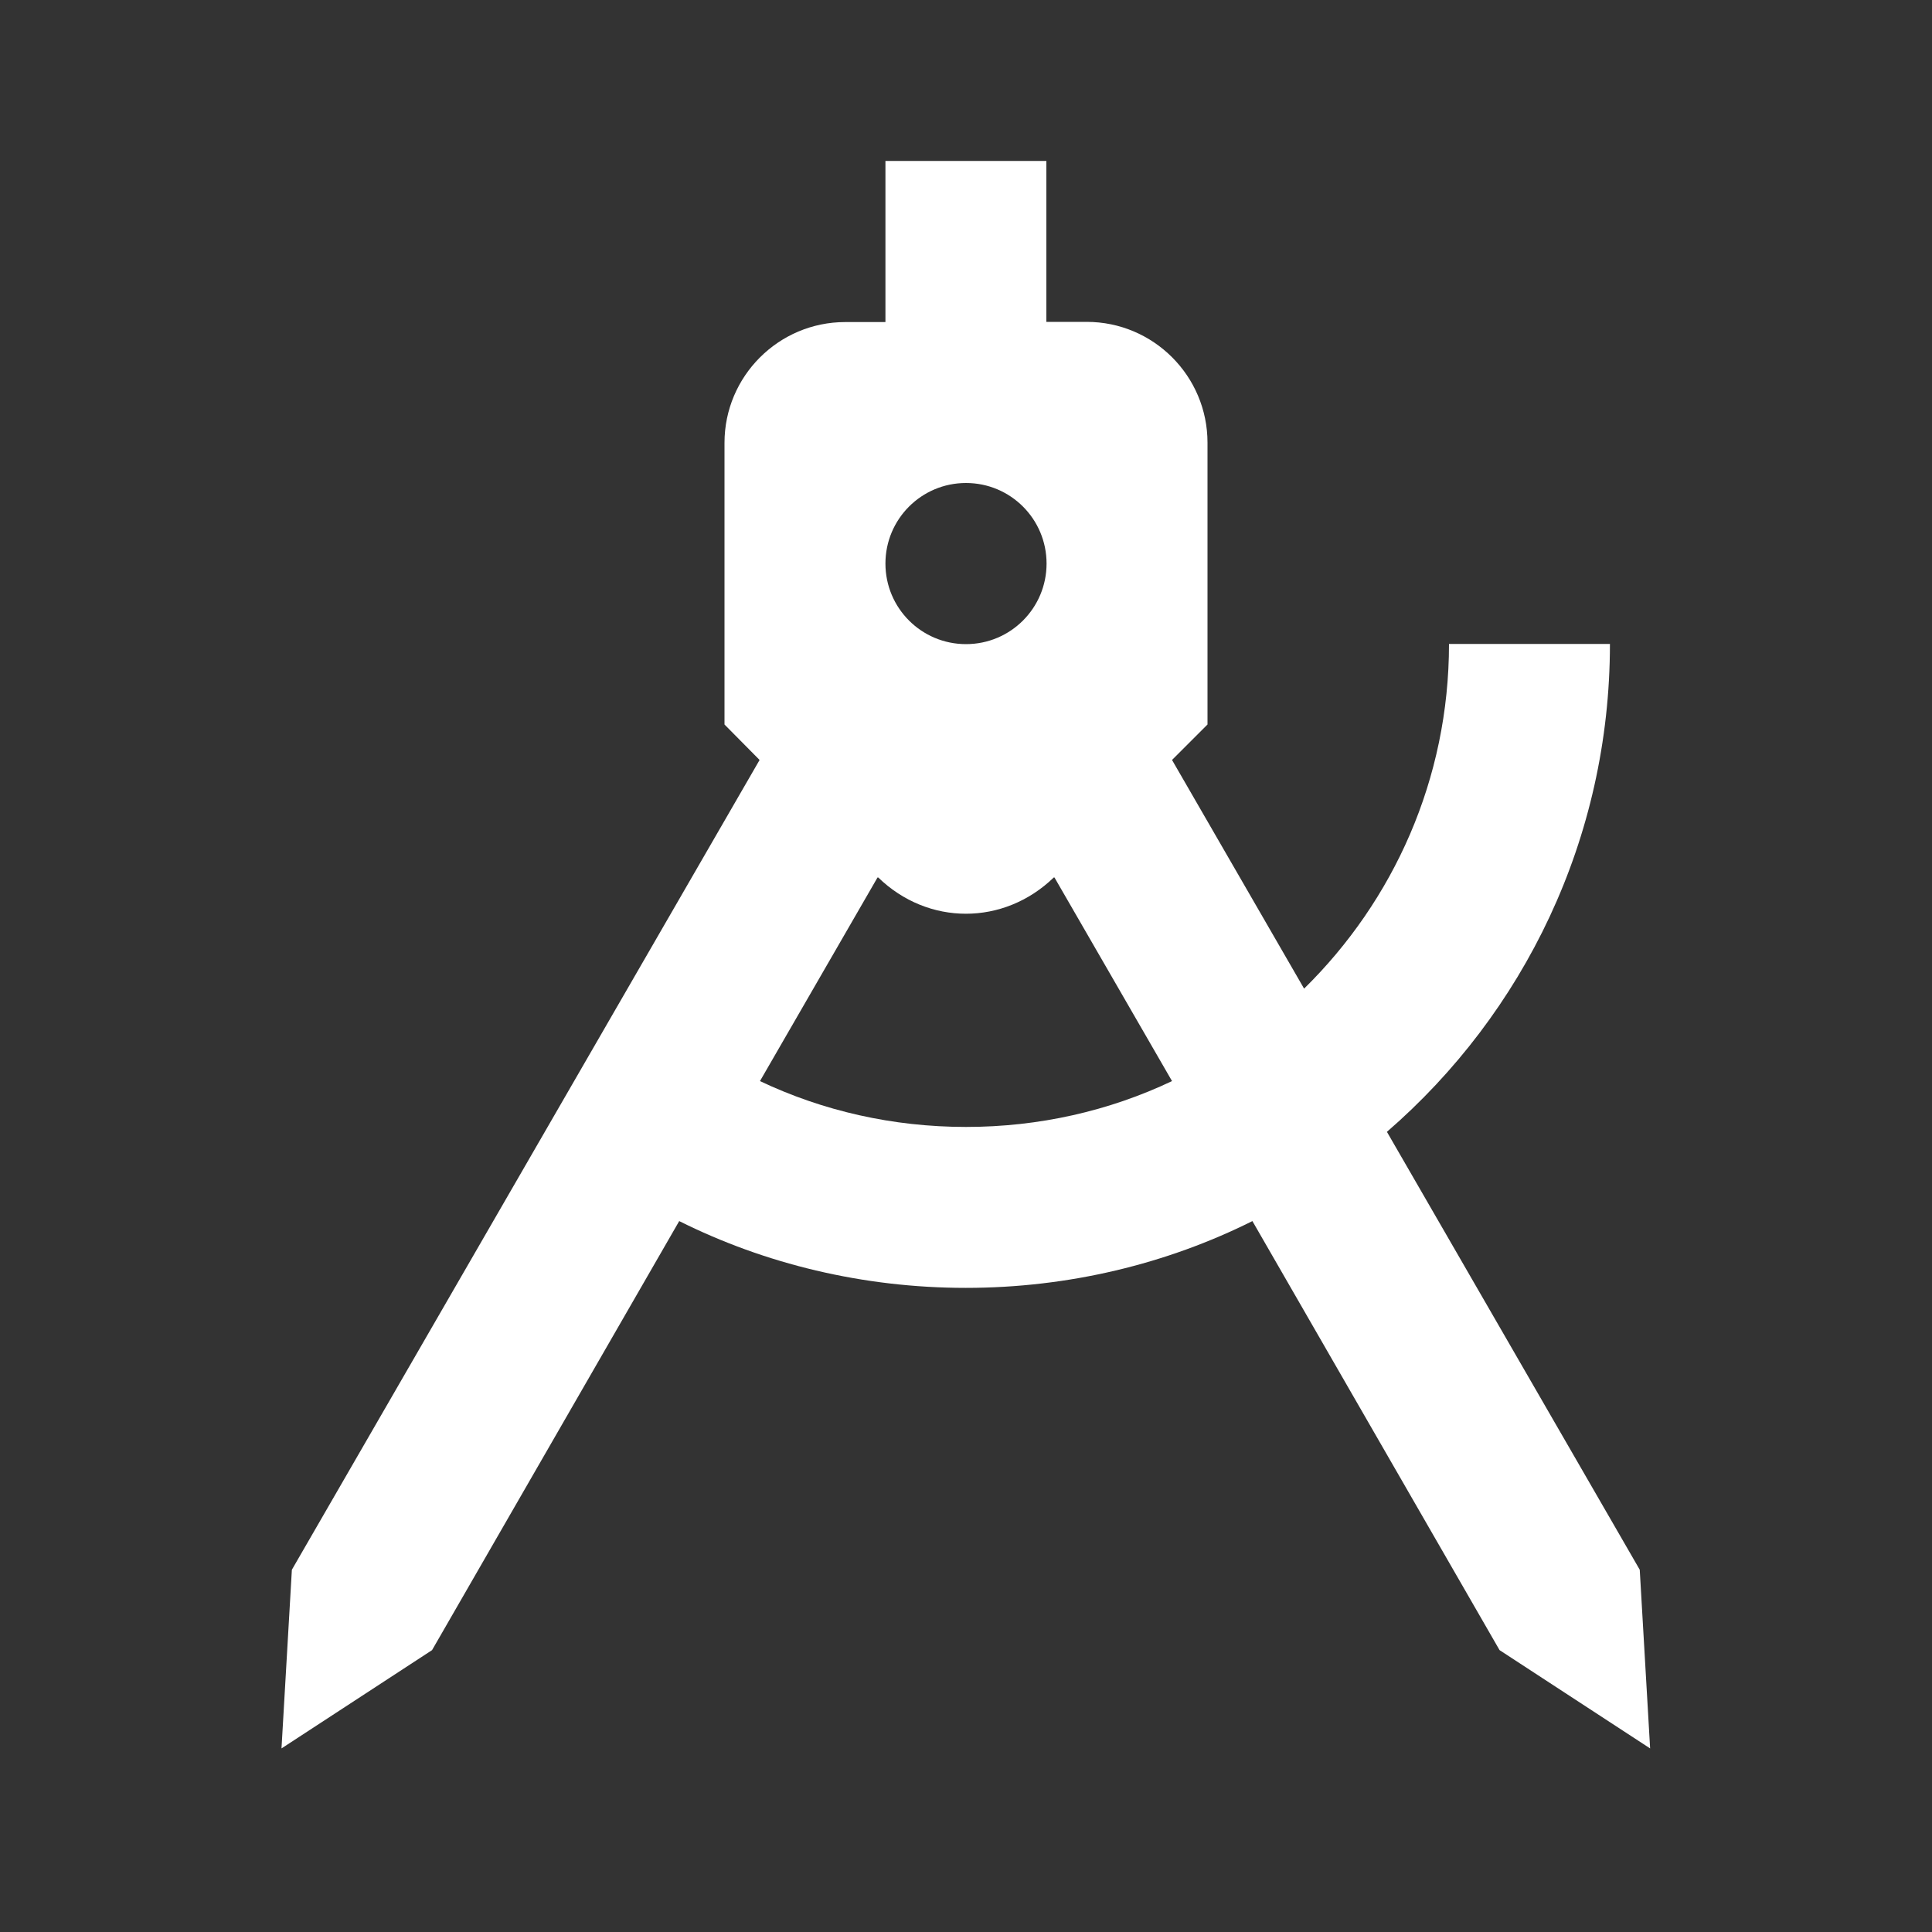
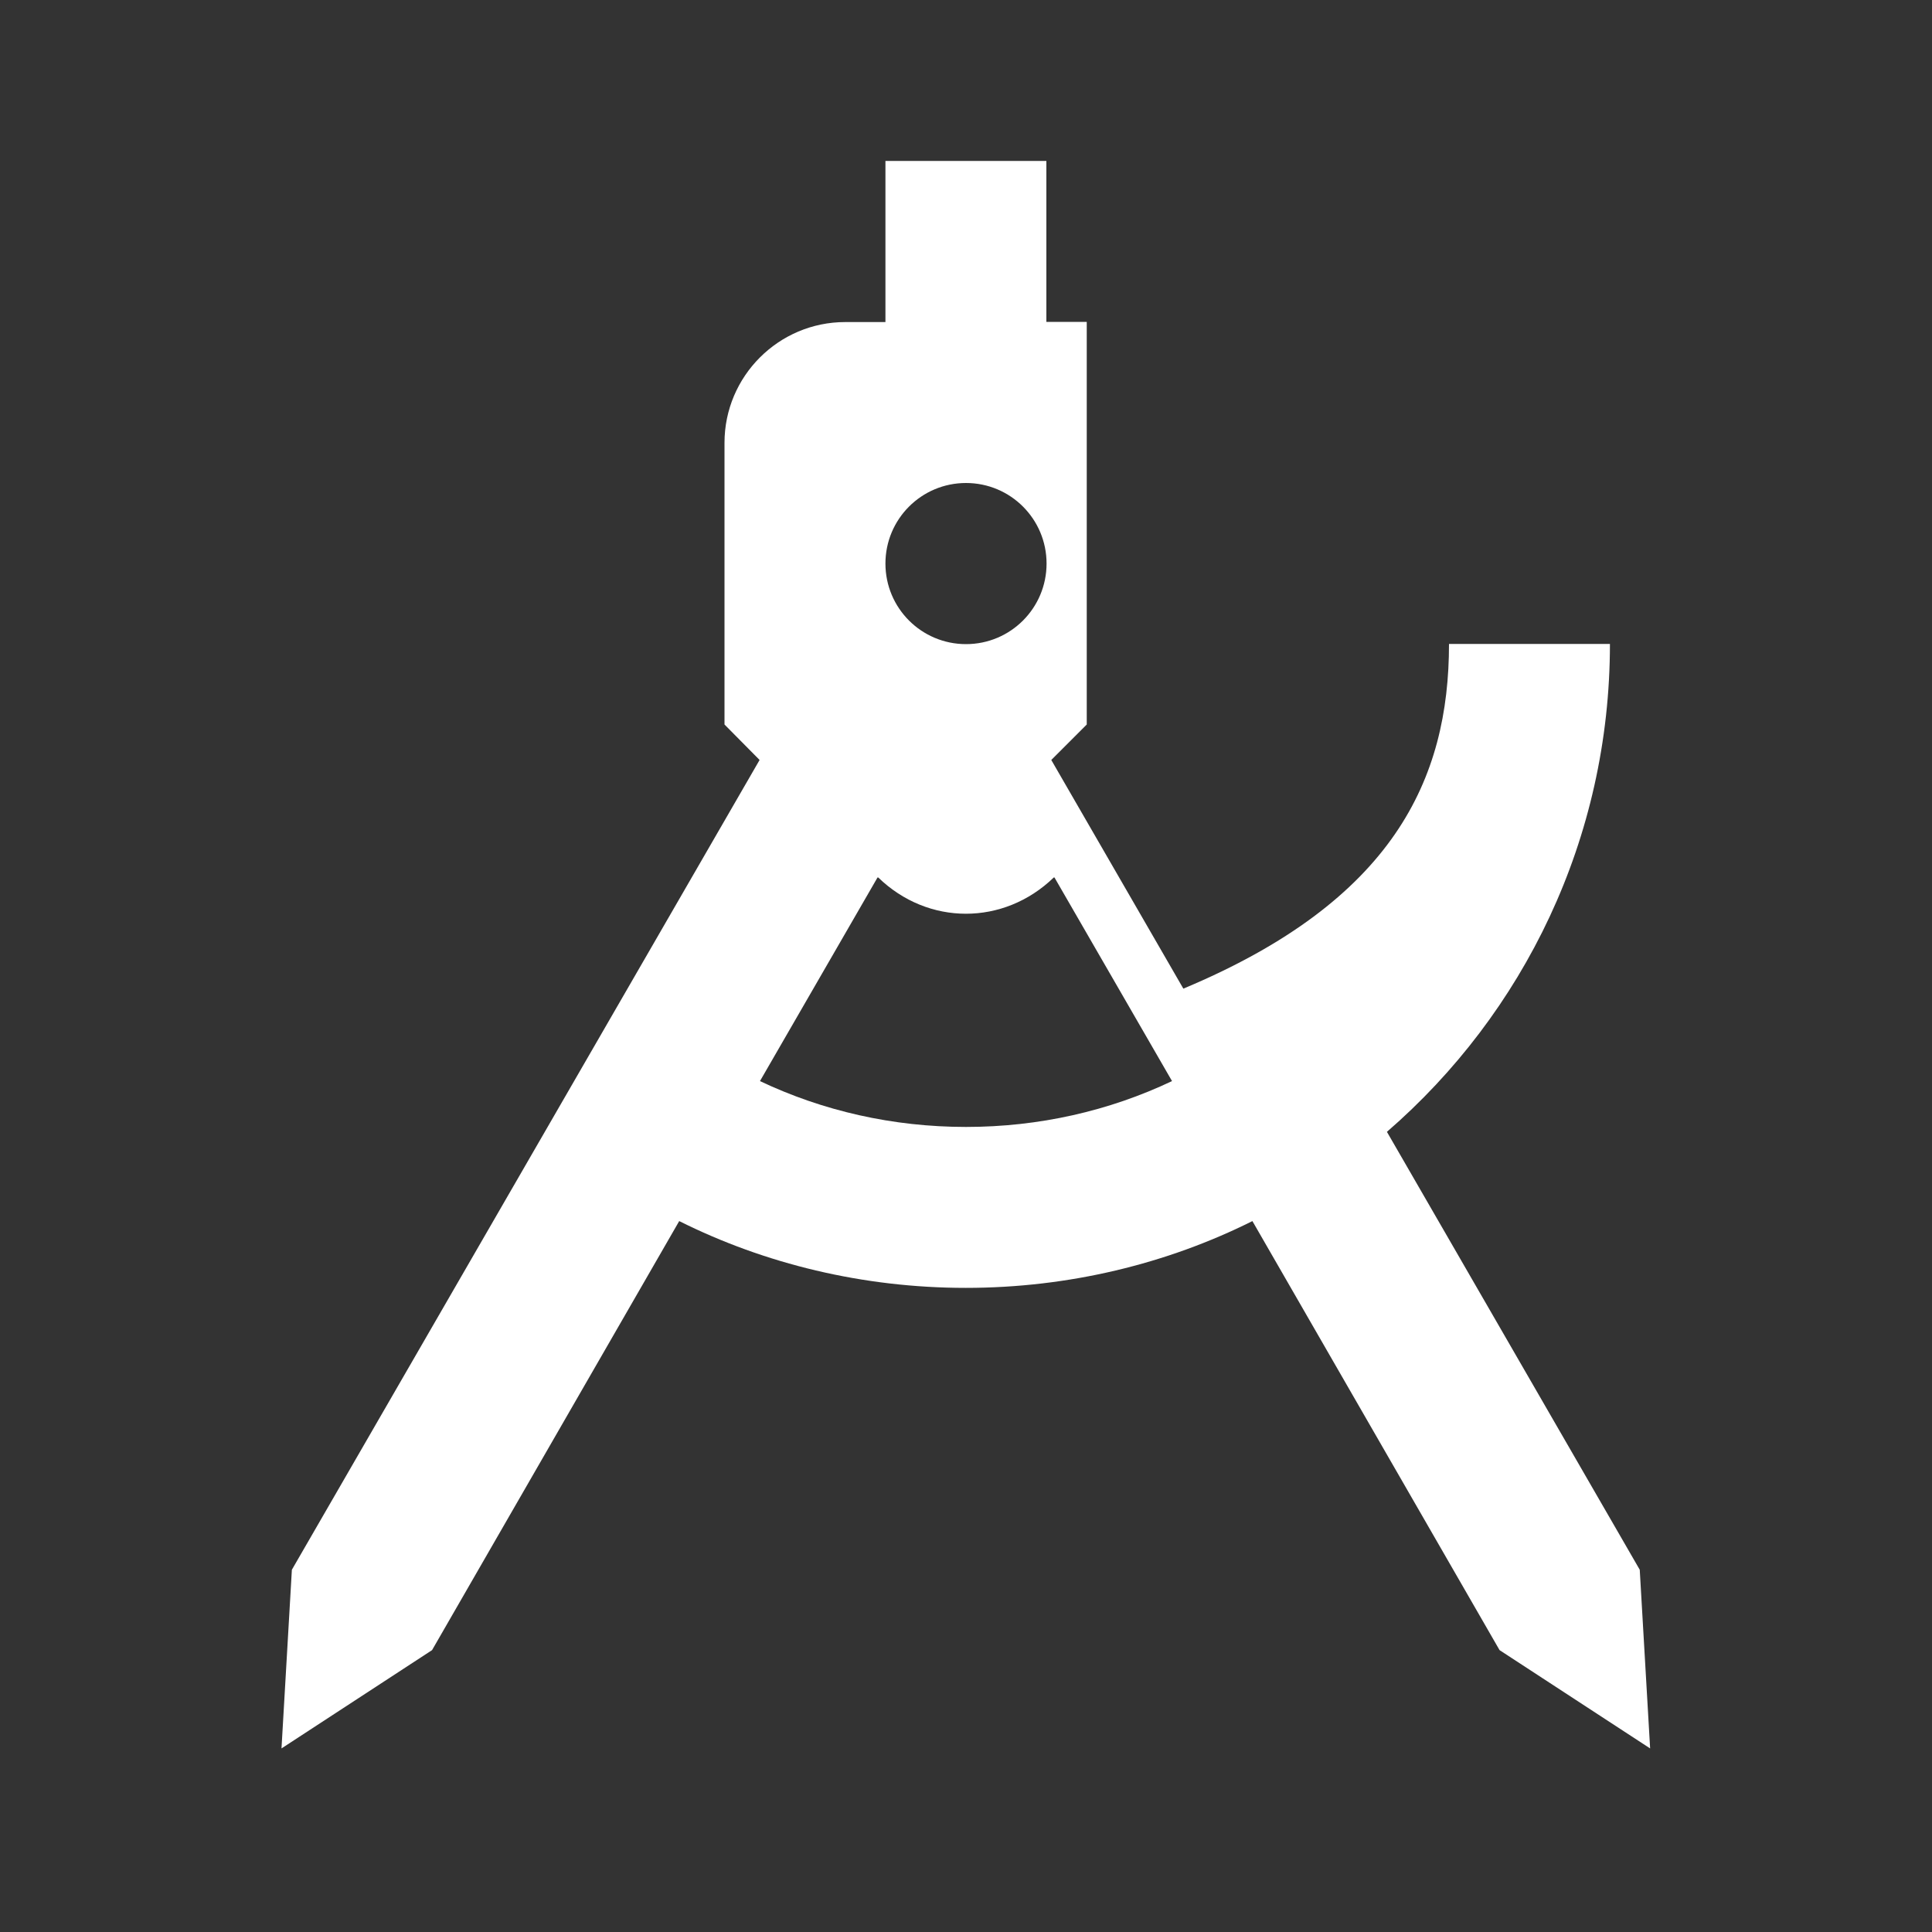
<svg xmlns="http://www.w3.org/2000/svg" version="1.1" id="Layer_1" x="0px" y="0px" width="44px" height="44px" viewBox="0 0 1024 1024" style="enable-background:new 0 0 1024 1024;" xml:space="preserve">
  <rect x="0" y="0" width="1024" height="1024" fill="#333333" stroke="none" />
  <style type="text/css">
	.st0{fill:#FFFFFF;}
</style>
-   <path class="st0" d="M469.3,85.3h85.3v85.3H576c35.3,0,64,28.7,64,64V384l-18.8,18.8l70,121.2C738.6,477.4,768,413,768,341.3h85.3  c0,103.3-45.7,195.8-118.2,258.6l134,232.1l5.5,94.7l-79.8-52.1l-131-227.4c-45.2,22.6-97.3,35.4-151.9,35.4  c-54.6,0-106.7-12.8-151.9-35.4l-131,227.4l-79.8,52.1l5.5-94.7l247.9-429.2L384,384V234.7c0-35.3,28.7-64,64-64h21.3V85.3   M402.8,573c33.3,15.8,70.4,24.3,109.2,24.3s75.9-8.5,109.2-24.3l-62.3-107.9h-0.4c-26.5,25.6-66.6,25.6-93,0h-0.4L402.8,573   M512,256c-23.6,0-42.7,19.1-42.7,42.7s19.1,42.7,42.7,42.7s42.7-19.1,42.7-42.7l0,0C554.7,275.1,535.6,256,512,256L512,256L512,256  z" />
+   <path class="st0" d="M469.3,85.3h85.3v85.3H576V384l-18.8,18.8l70,121.2C738.6,477.4,768,413,768,341.3h85.3  c0,103.3-45.7,195.8-118.2,258.6l134,232.1l5.5,94.7l-79.8-52.1l-131-227.4c-45.2,22.6-97.3,35.4-151.9,35.4  c-54.6,0-106.7-12.8-151.9-35.4l-131,227.4l-79.8,52.1l5.5-94.7l247.9-429.2L384,384V234.7c0-35.3,28.7-64,64-64h21.3V85.3   M402.8,573c33.3,15.8,70.4,24.3,109.2,24.3s75.9-8.5,109.2-24.3l-62.3-107.9h-0.4c-26.5,25.6-66.6,25.6-93,0h-0.4L402.8,573   M512,256c-23.6,0-42.7,19.1-42.7,42.7s19.1,42.7,42.7,42.7s42.7-19.1,42.7-42.7l0,0C554.7,275.1,535.6,256,512,256L512,256L512,256  z" />
</svg>